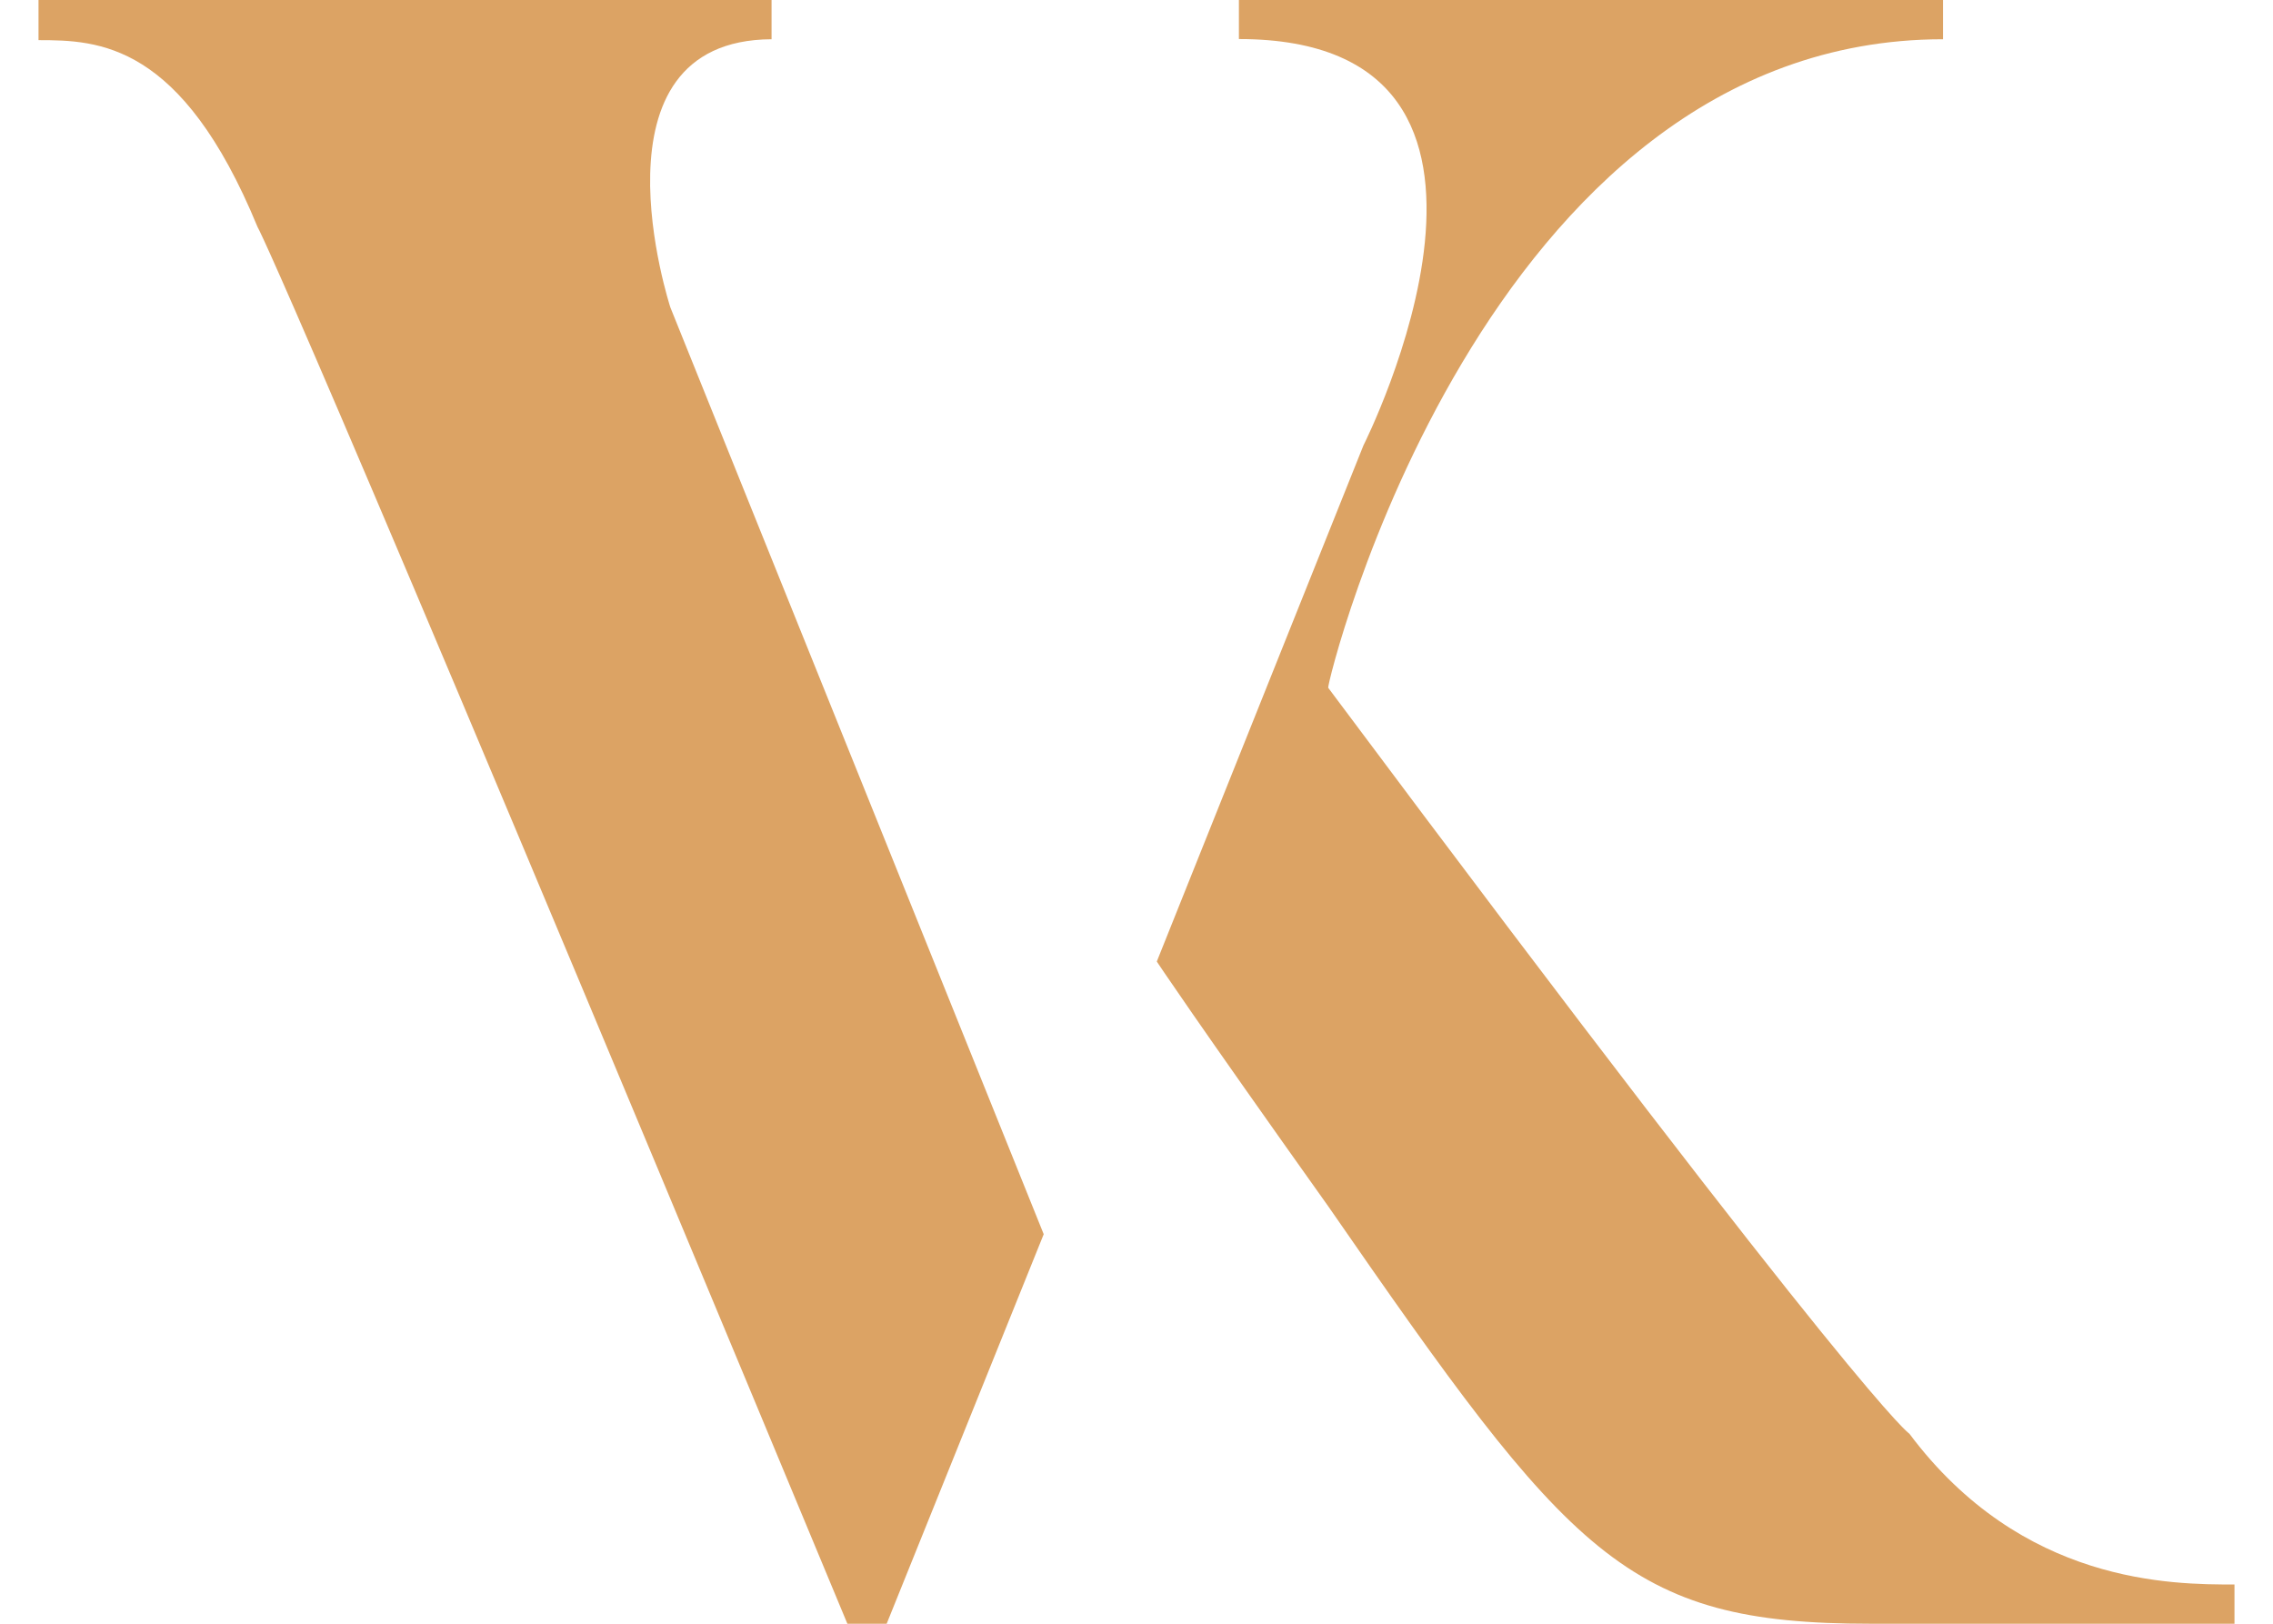
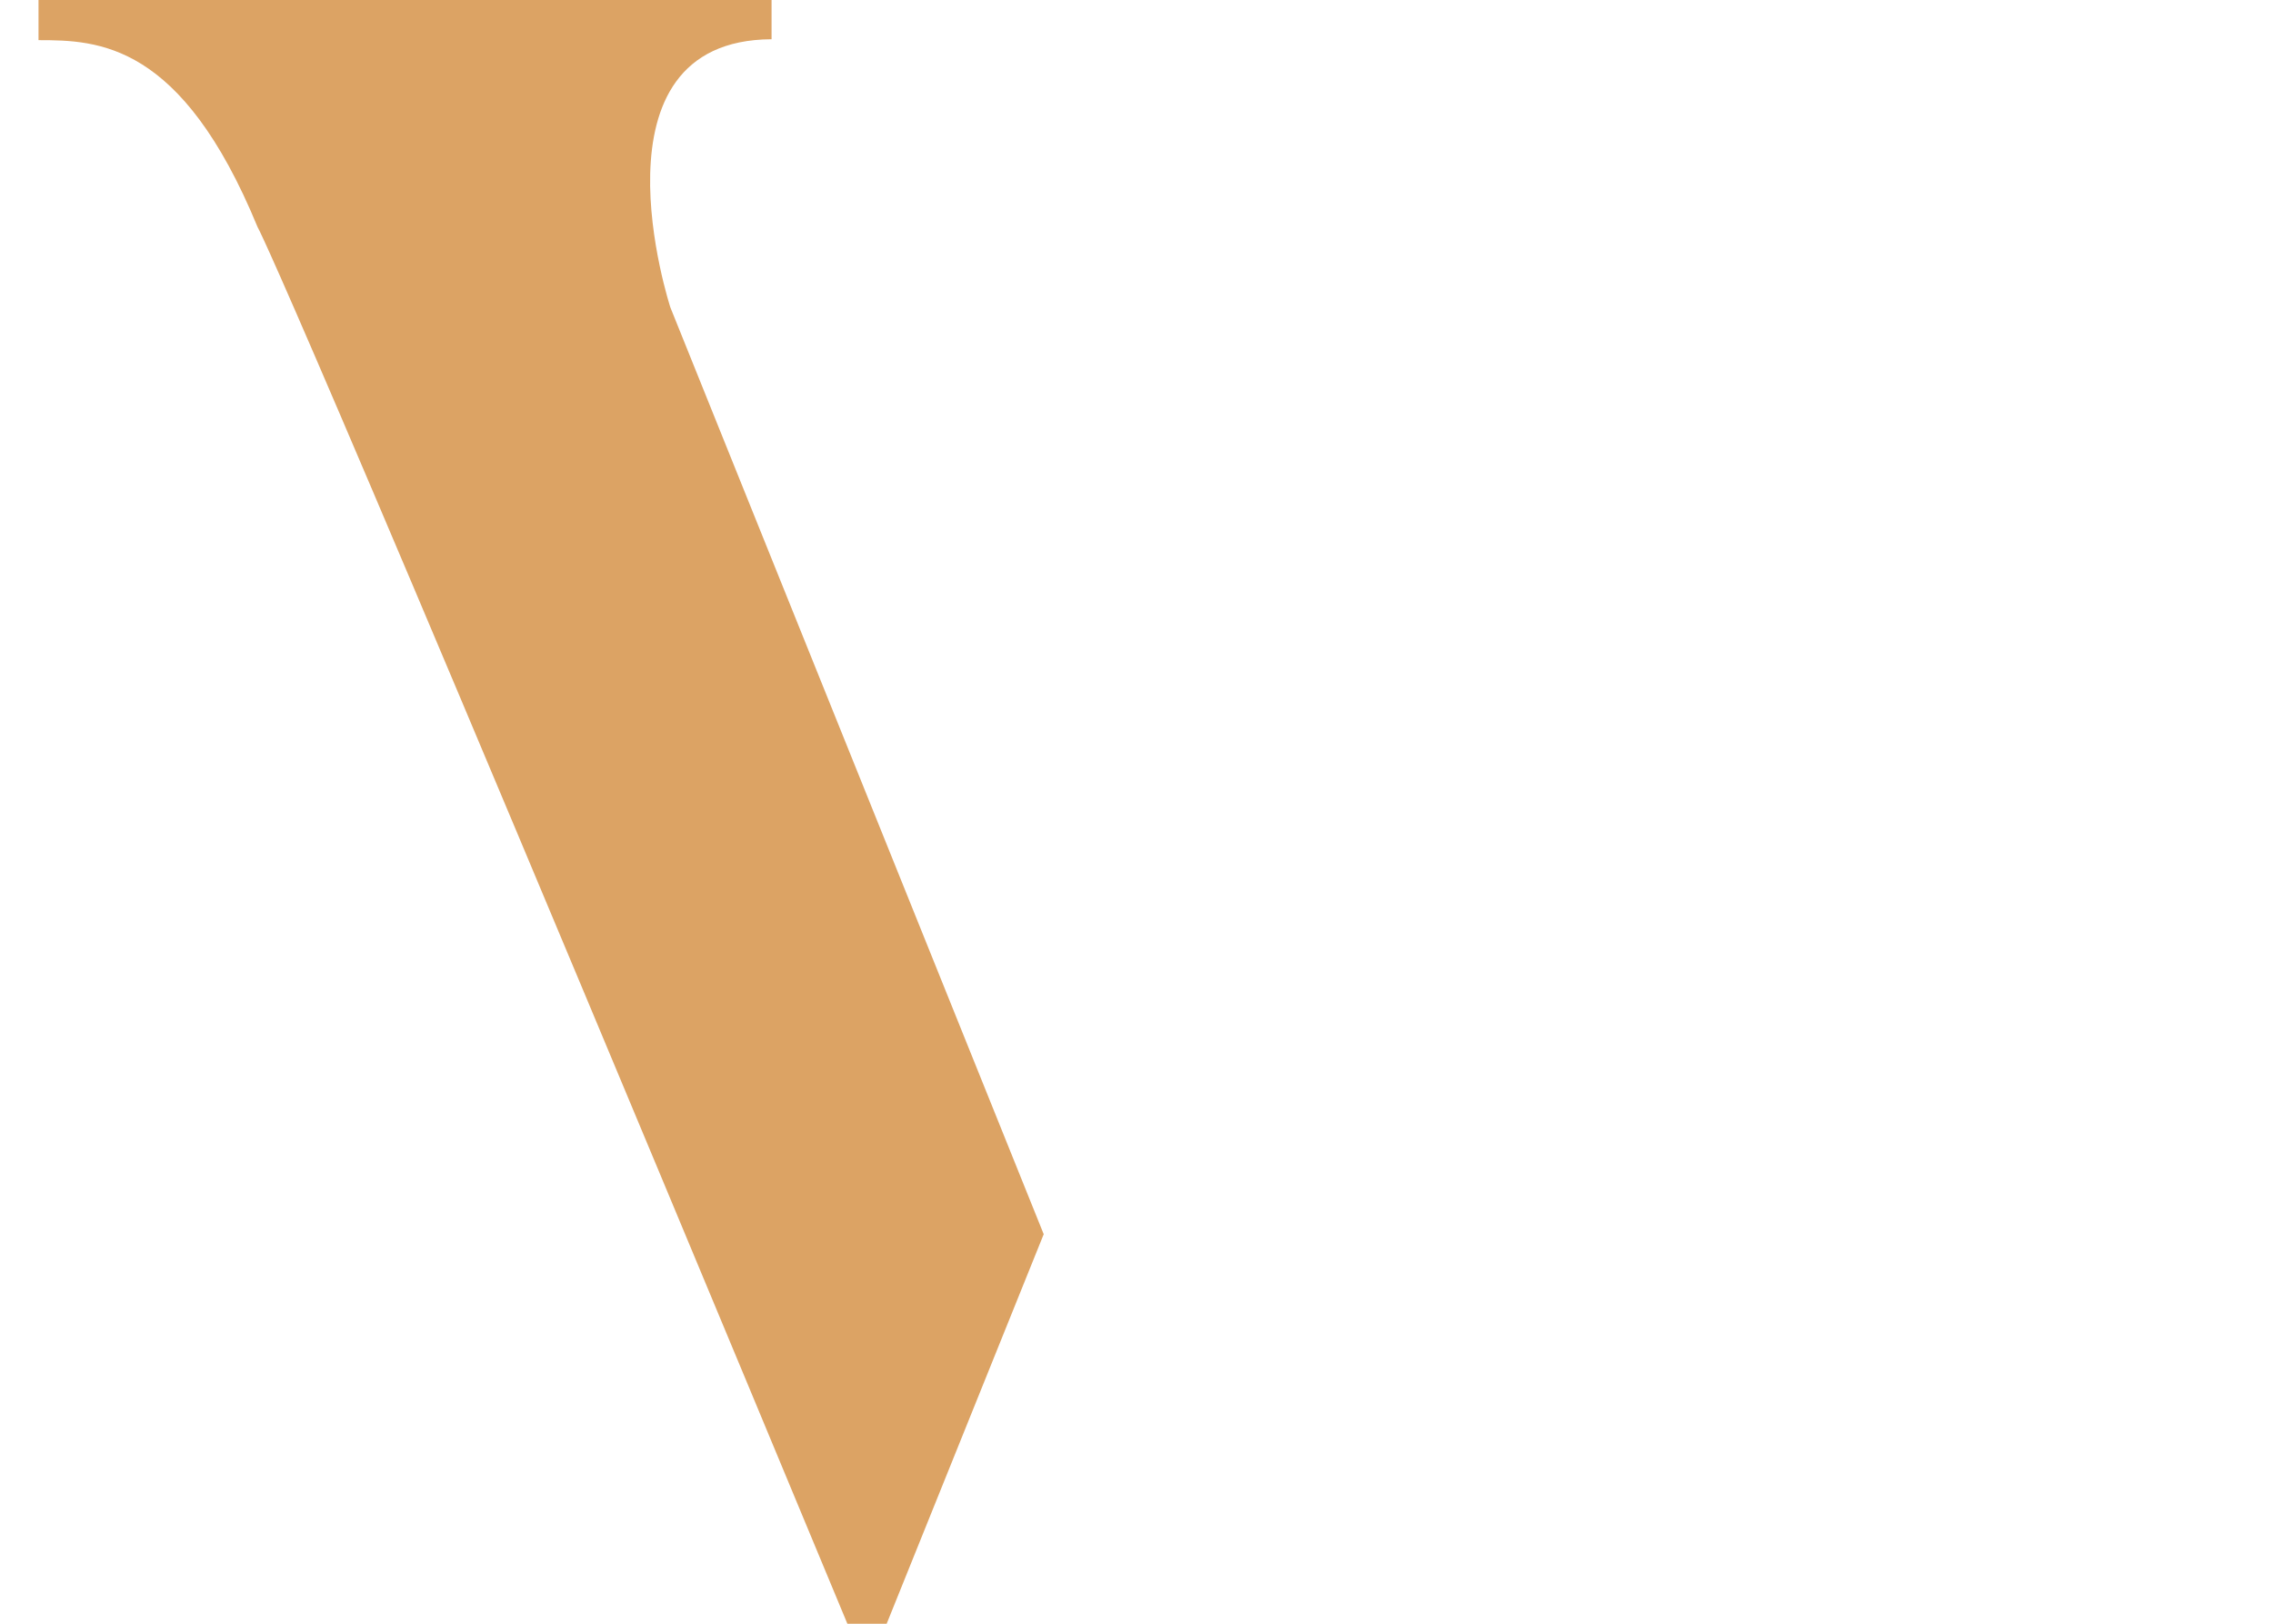
<svg xmlns="http://www.w3.org/2000/svg" width="56" height="40" viewBox="0 0 56 40" fill="none">
  <path d="M16.516 7.573L25.714 30.404L21.845 40H20.877C6.969 6.551 6.344 5.589 6.344 5.589C4.471 1.045 2.425 0.989 0.949 0.989V0H19.009V0.967C14.36 0.989 16.516 7.573 16.516 7.573Z" fill="#DCA364" />
-   <path d="M55.051 39.033V40H46.079C40.059 40 38.694 38.342 32.729 29.724C29.412 25.064 28.5 23.687 28.5 23.687L33.591 10.973C33.591 10.973 38.649 0.962 30.523 0.962V0H47.87V0.967C36.532 0.967 32.668 16.888 32.723 16.943C45.99 34.715 47.041 35.318 47.041 35.318C49.821 39.033 53.514 39.033 55.051 39.033Z" fill="#DCA364" />
</svg>